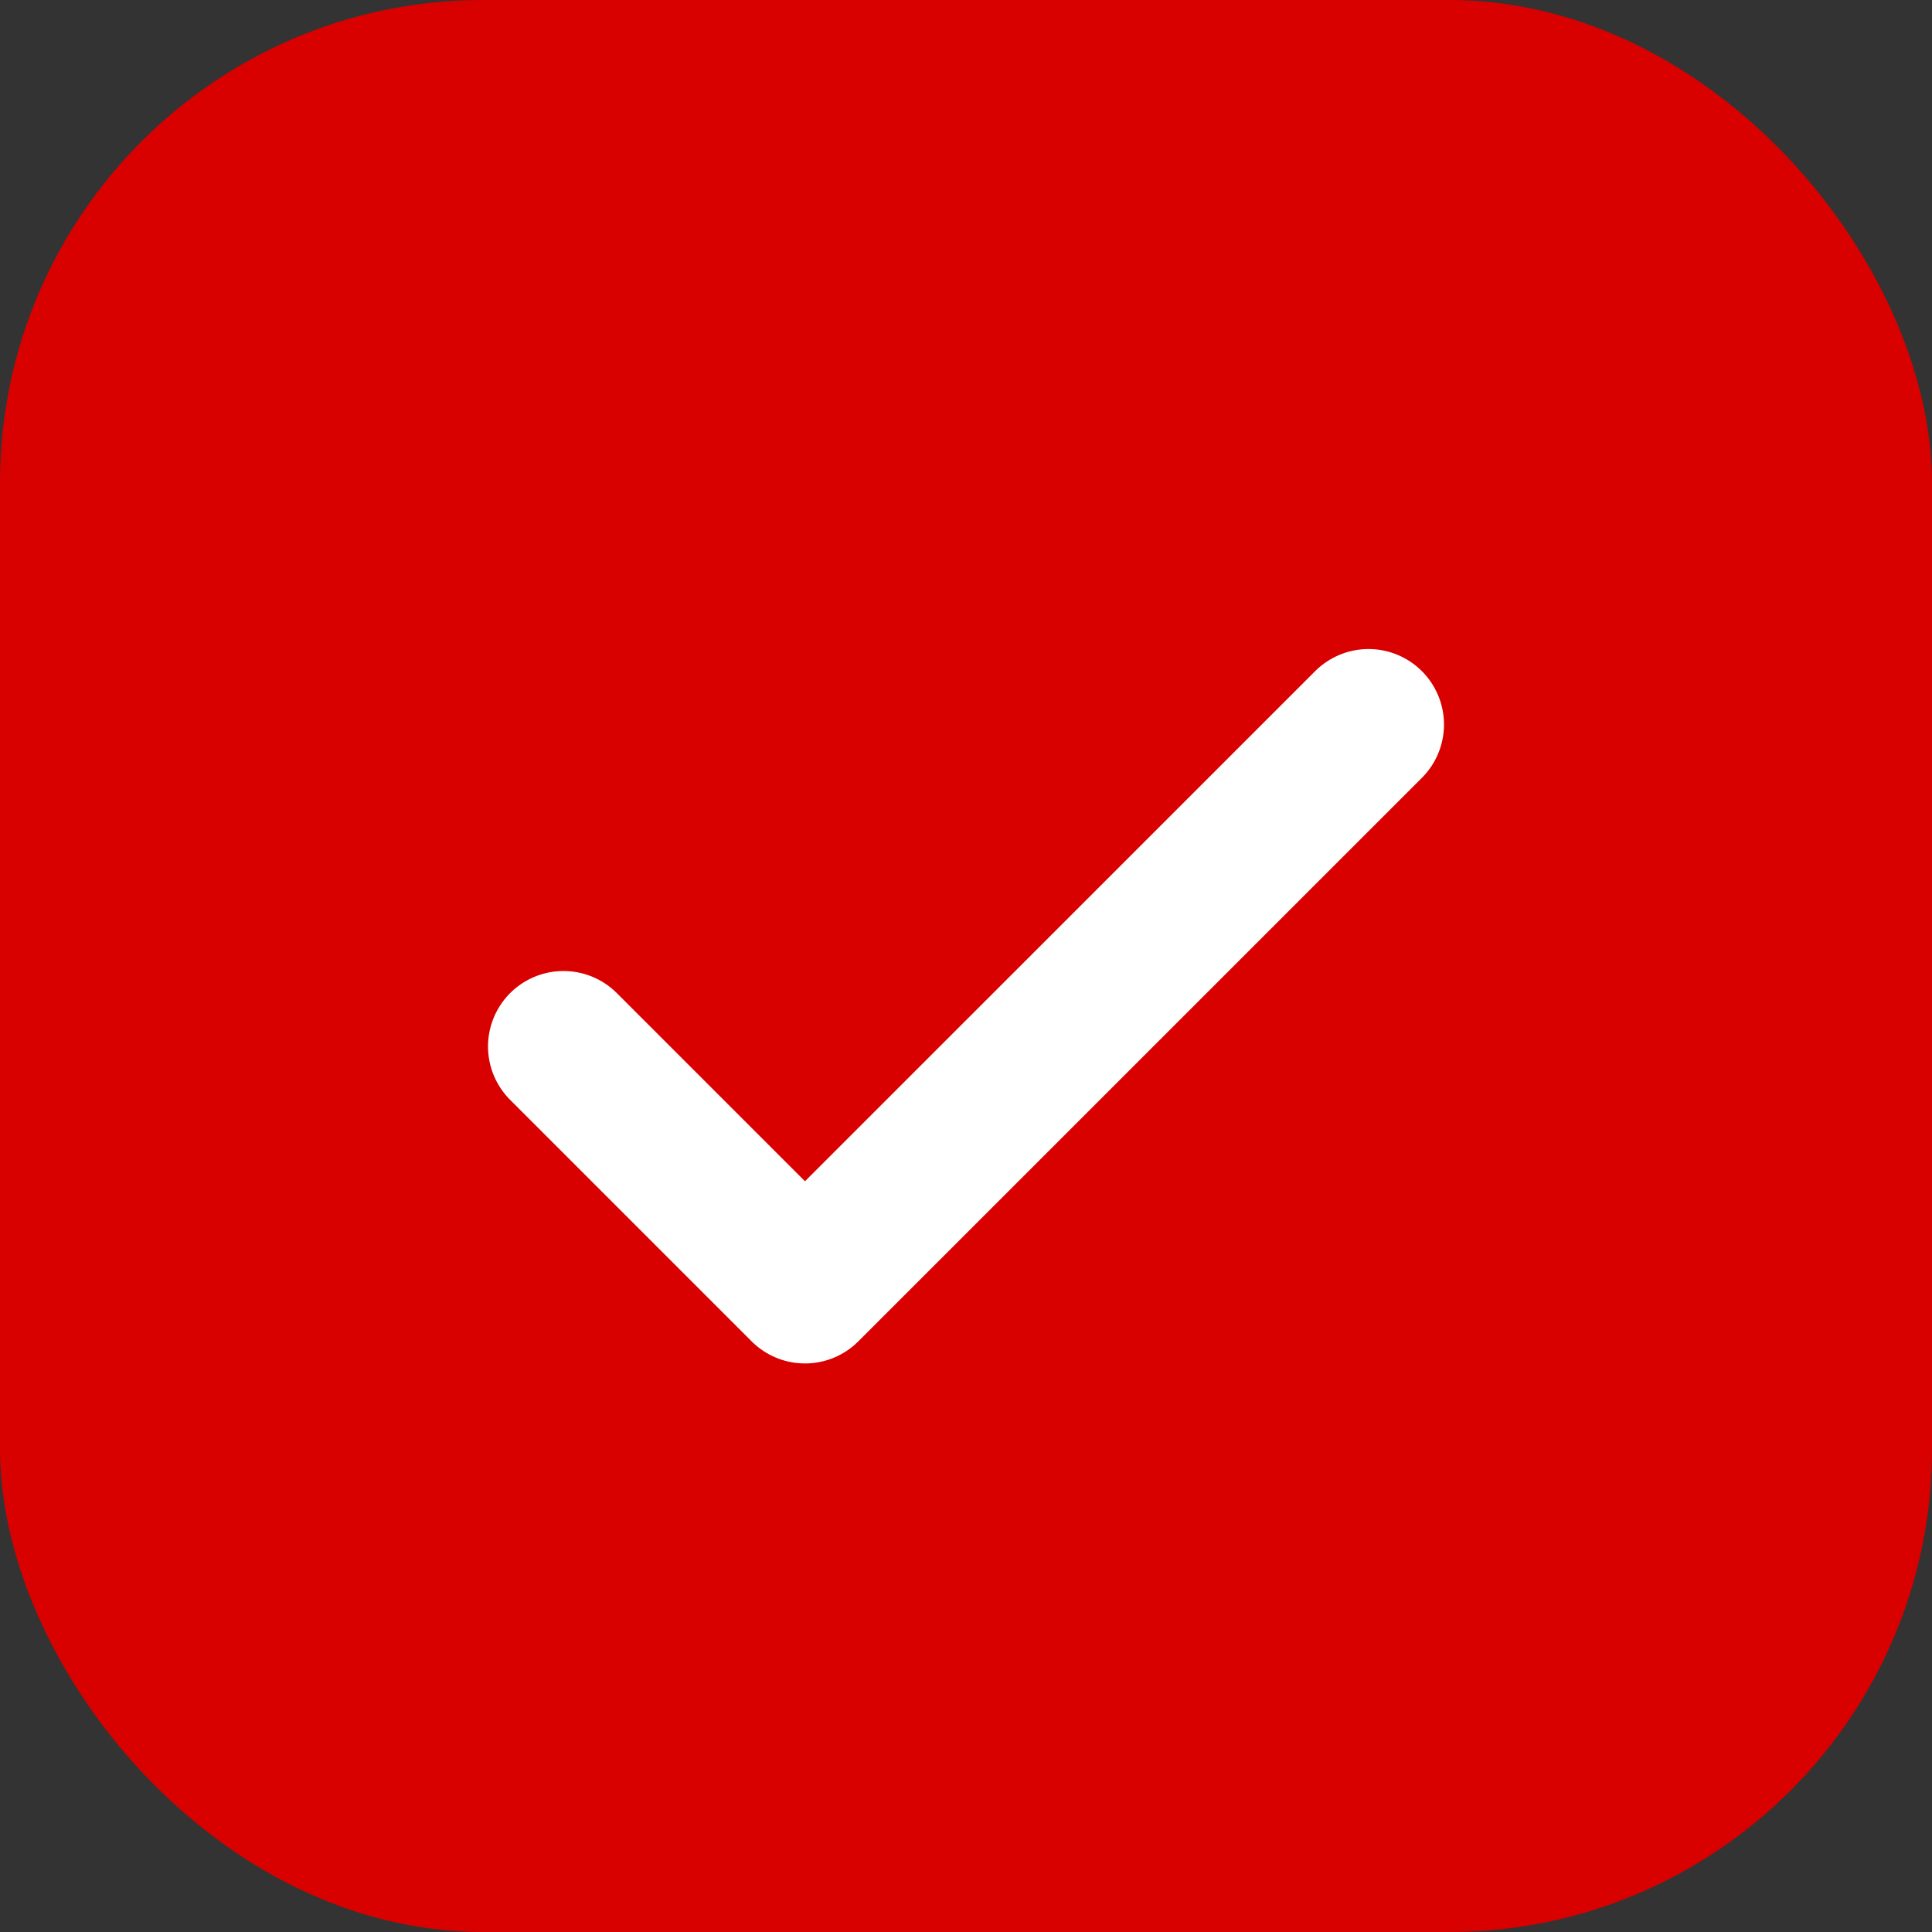
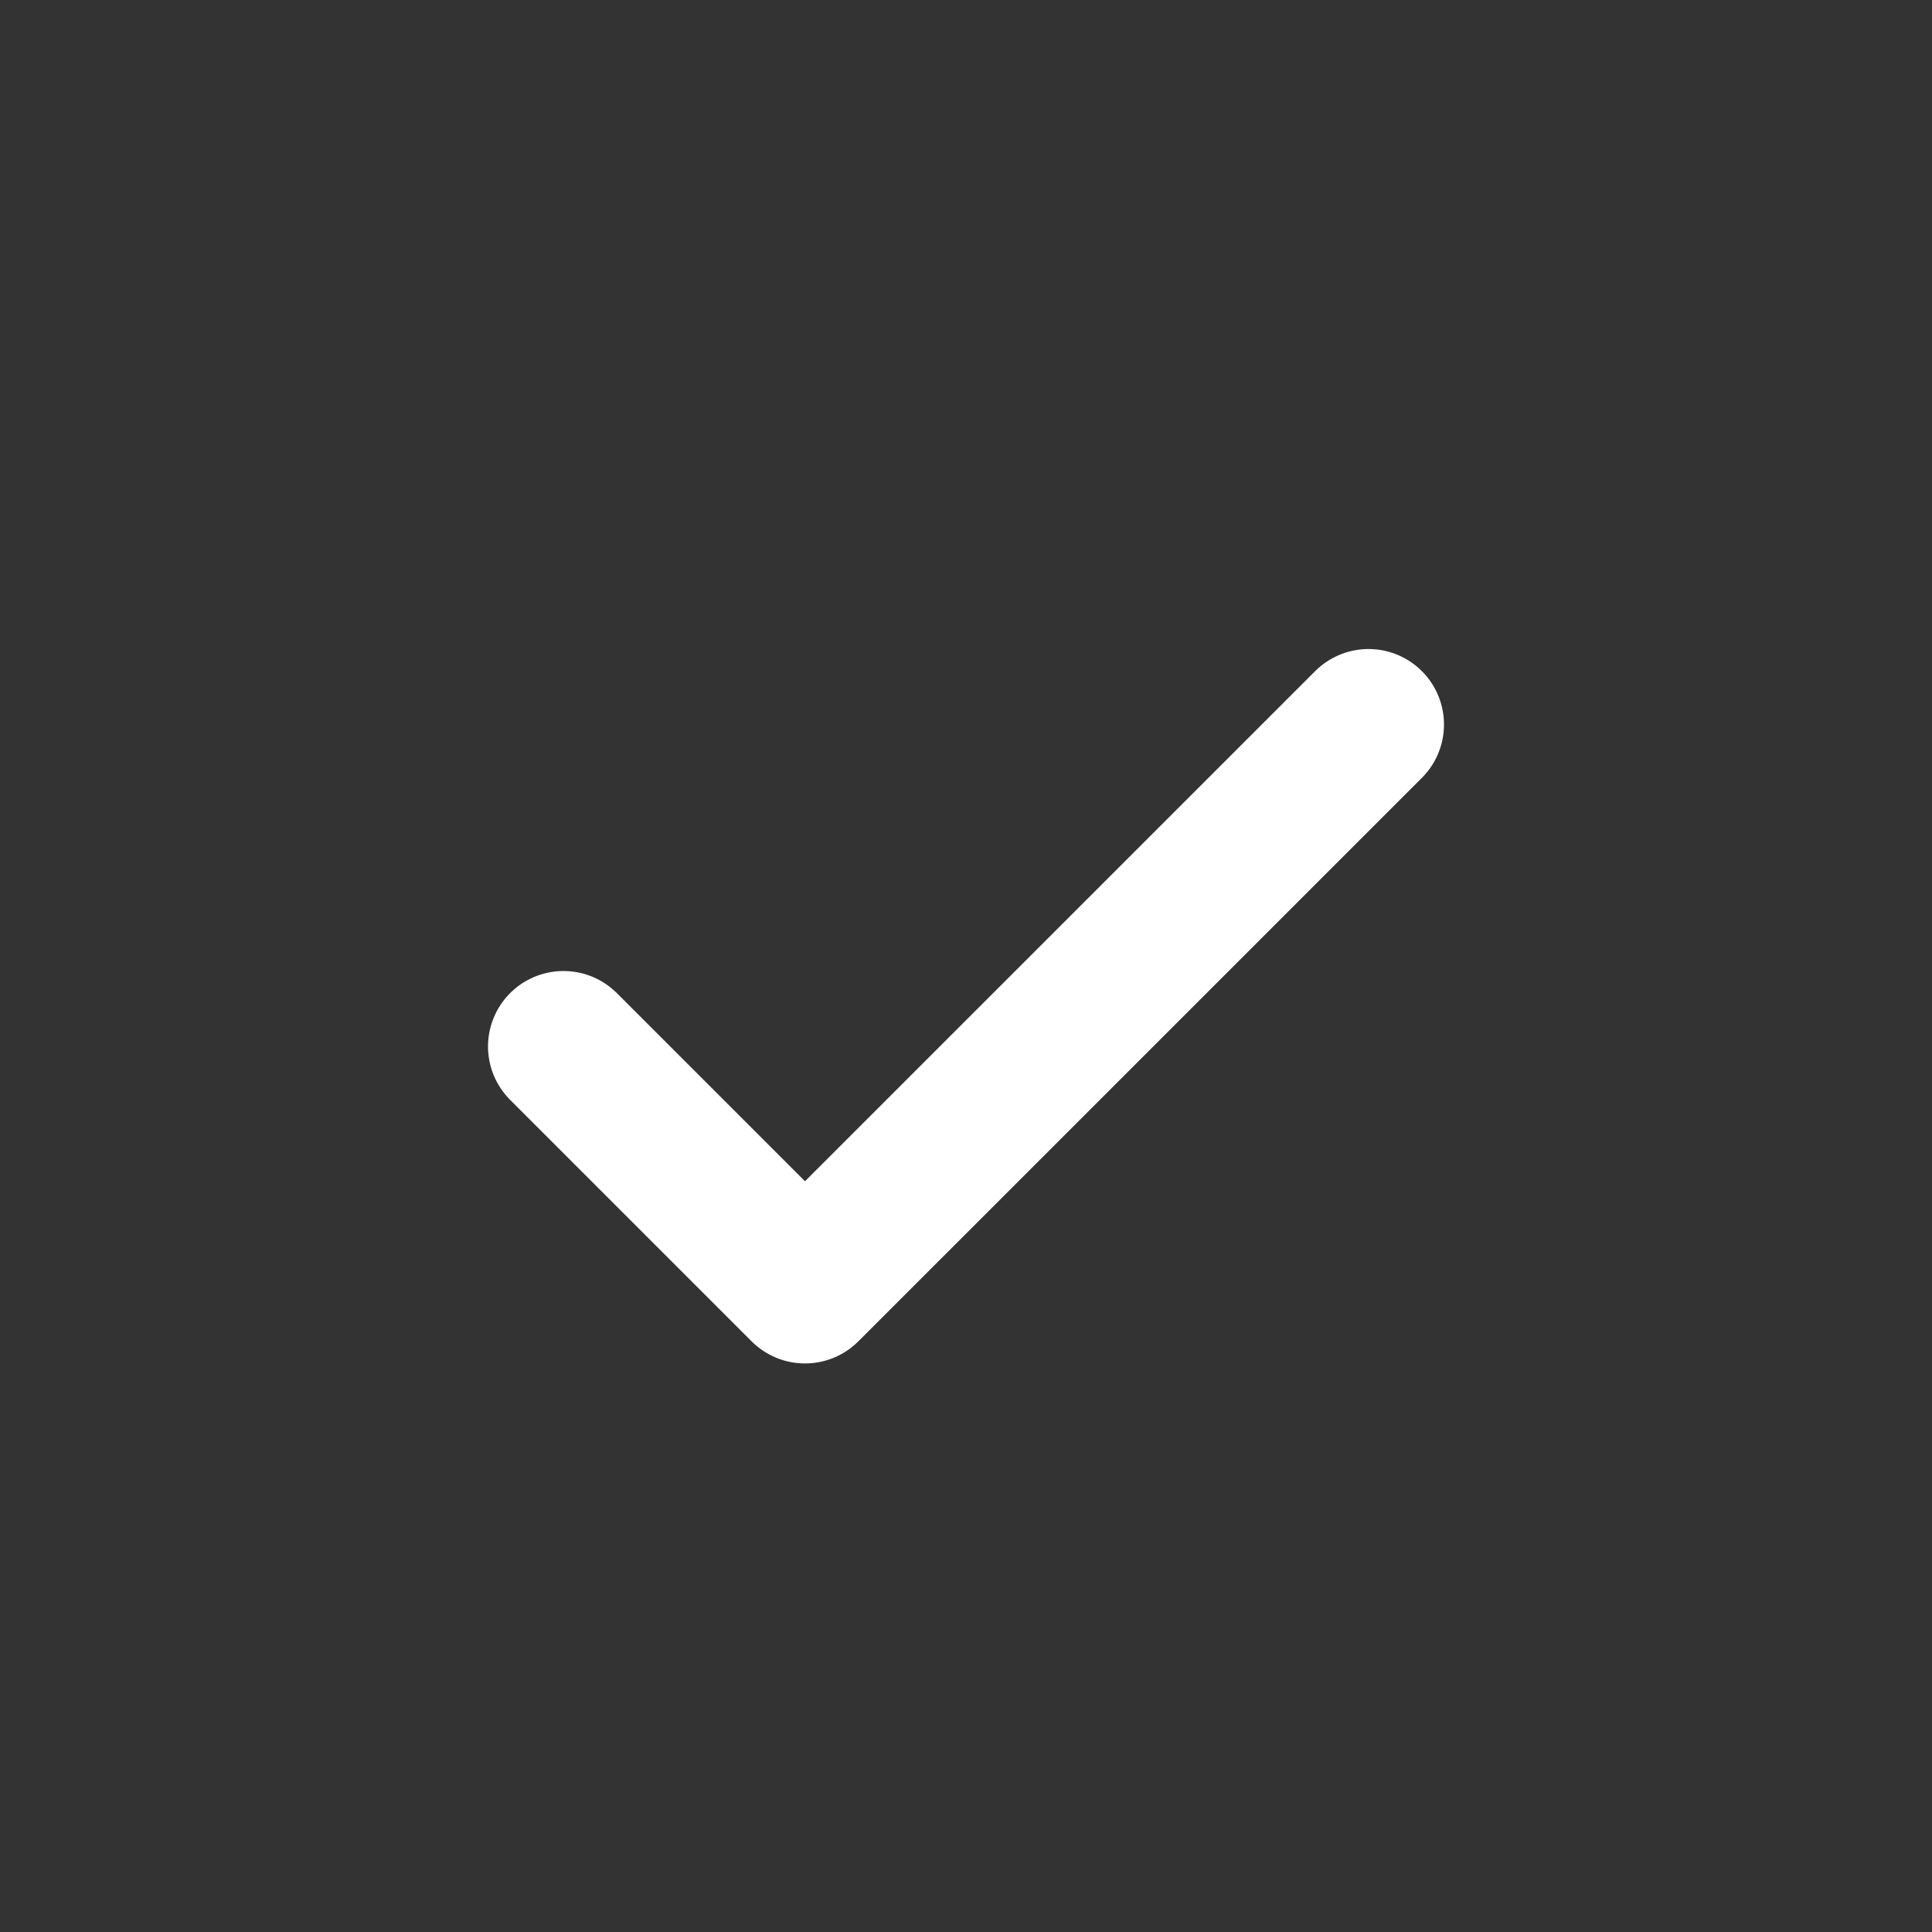
<svg xmlns="http://www.w3.org/2000/svg" width="32" height="32" viewBox="0 0 32 32" fill="none">
  <rect x="0" y="0" width="32" height="32" fill="#333333" stroke="none" />
-   <rect width="32" height="32" rx="8" fill="#D90000" />
  <path d="M22.667 12L13.333 21.333L9.333 17.333" stroke="white" stroke-width="2.5" stroke-linecap="round" stroke-linejoin="round" />
</svg>